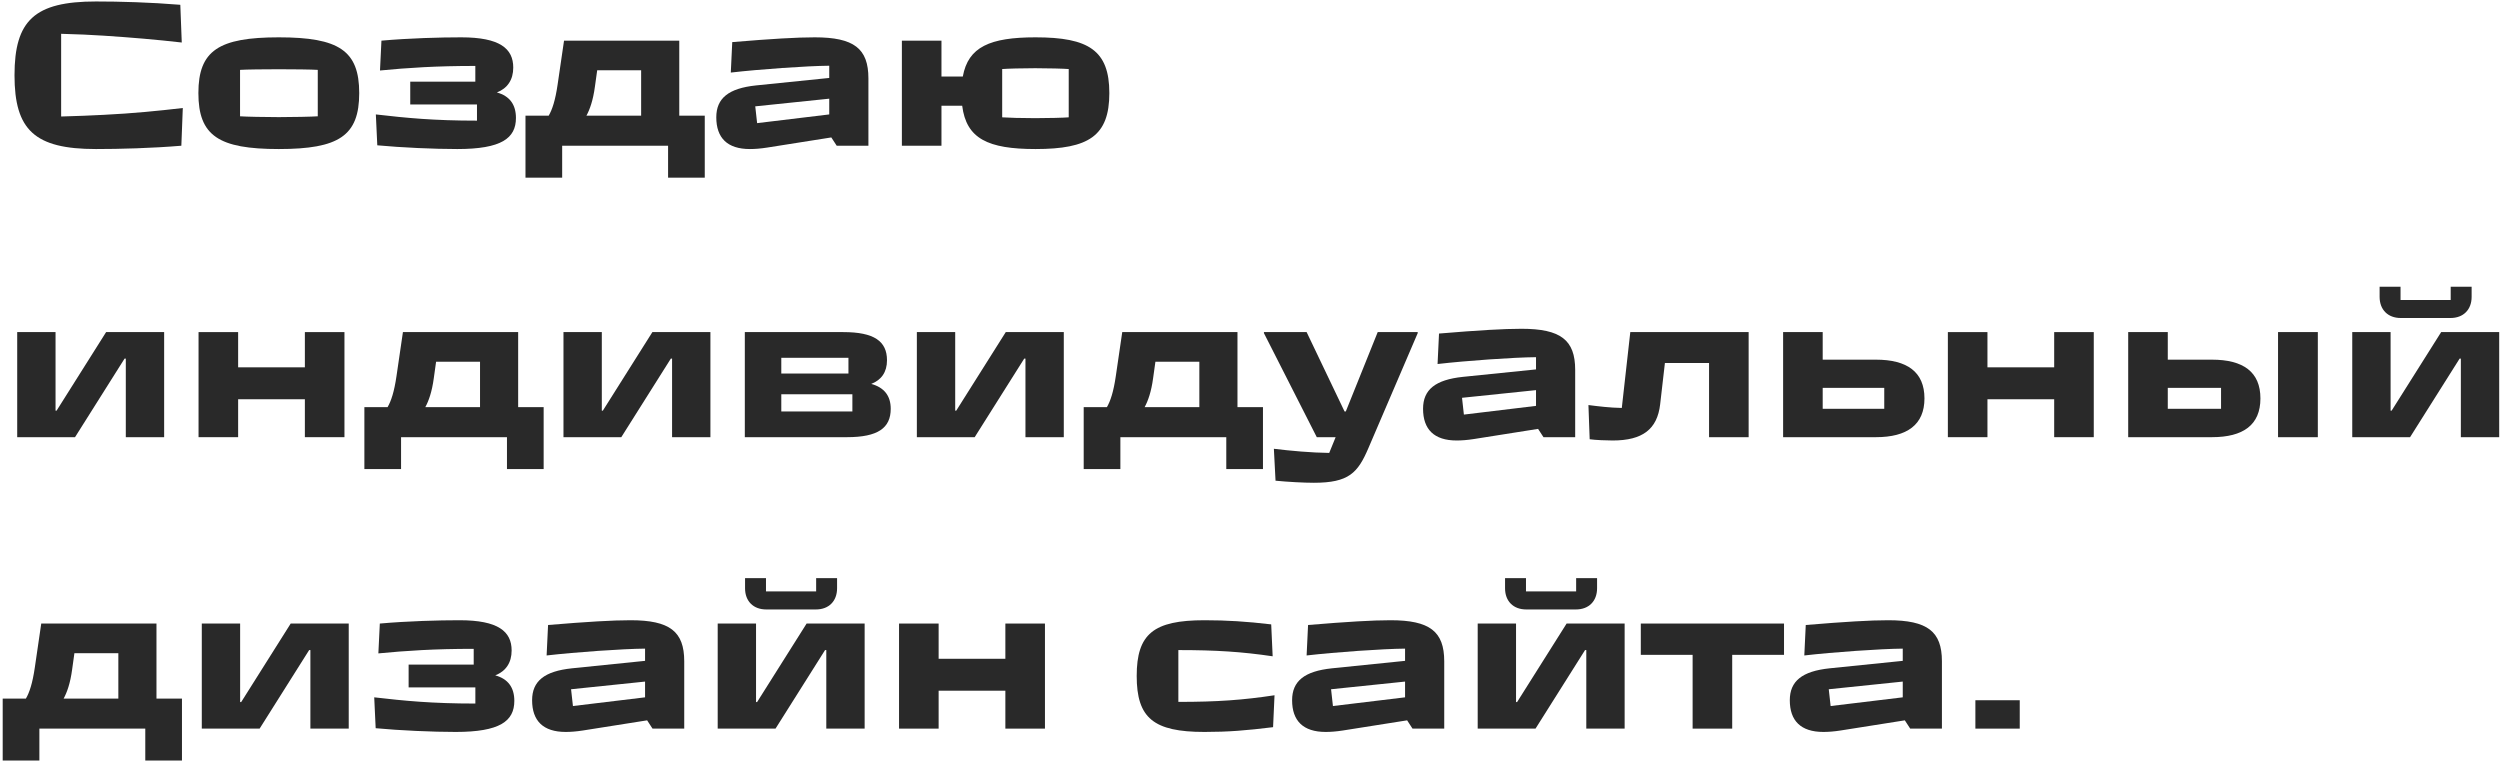
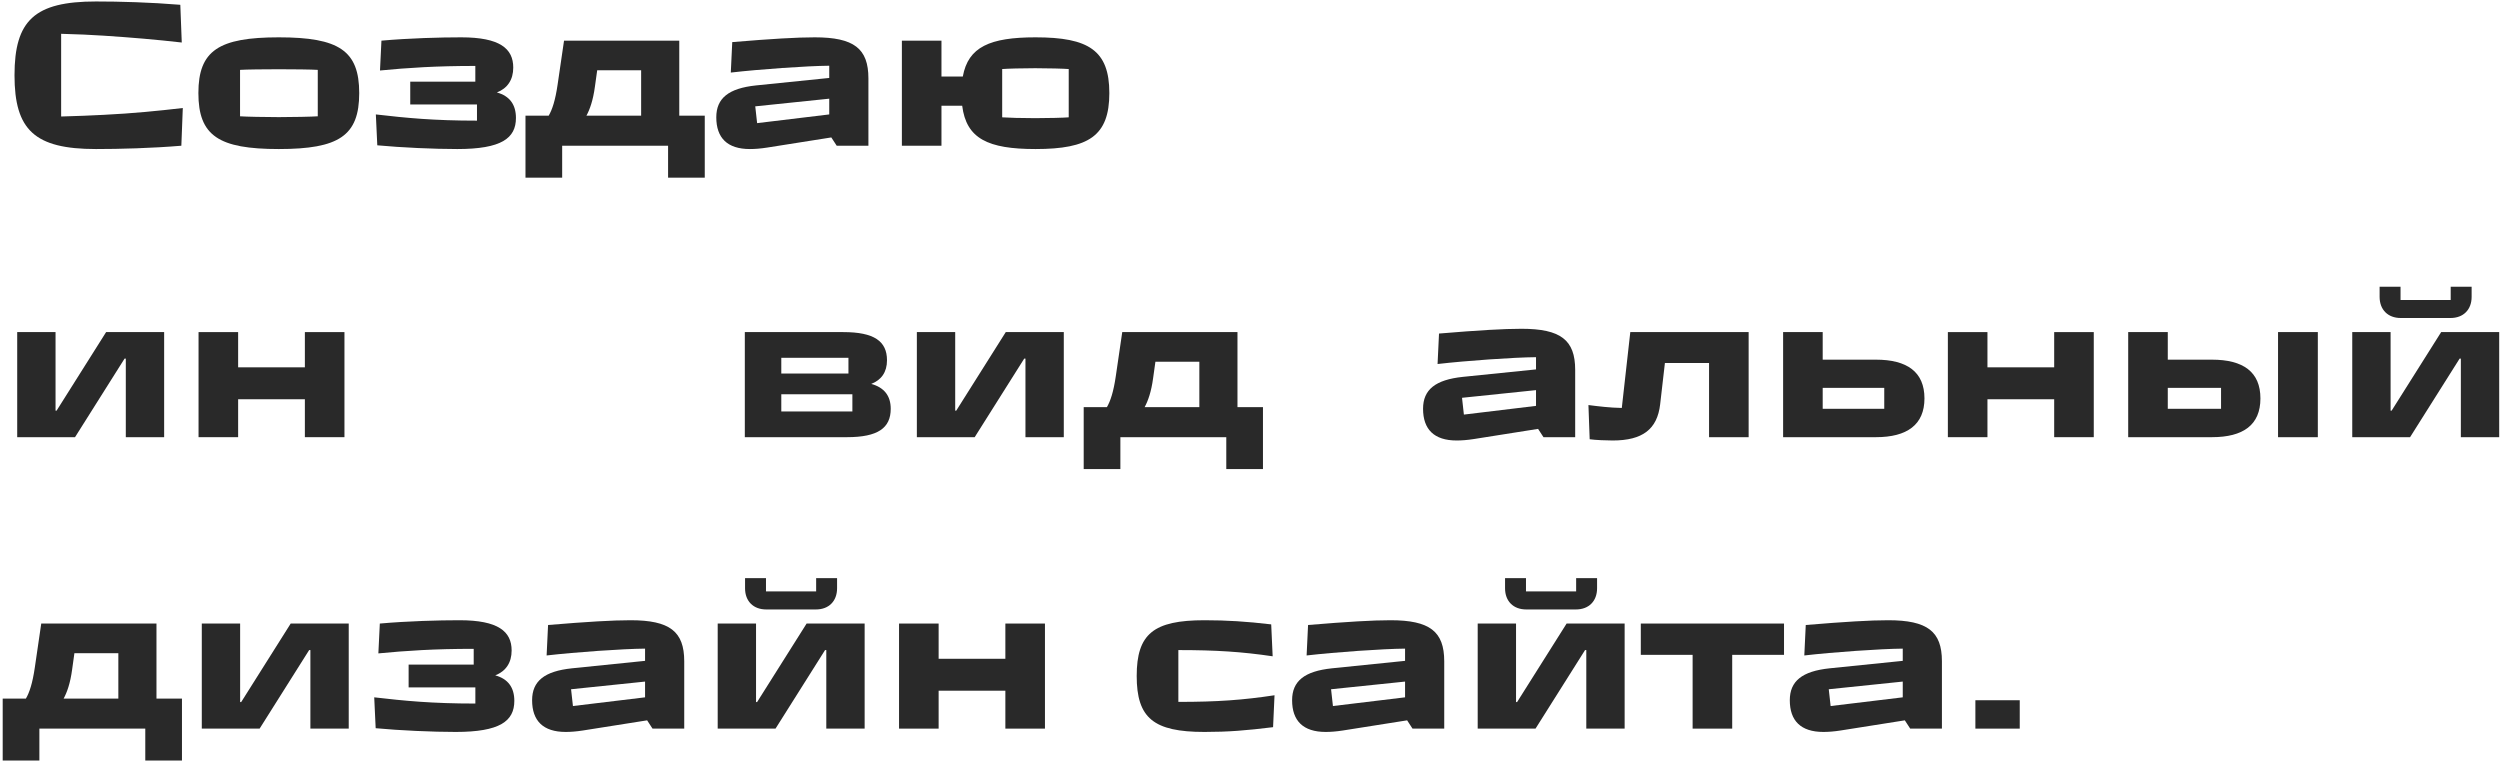
<svg xmlns="http://www.w3.org/2000/svg" width="772" height="235" viewBox="0 0 772 235" fill="none">
  <path d="M29.632 46.024C36.928 46.024 46.848 45.768 56 45L56.448 33.352C48.768 34.248 41.088 35.016 32 35.464C28.288 35.656 23.744 35.848 18.88 35.976V10.44C23.808 10.568 28.224 10.76 32 11.016C40.768 11.592 48.256 12.232 56.128 13.128L55.68 1.48C46.336 0.712 36.928 0.456 29.632 0.456C10.688 0.456 4.48 6.28 4.48 23.24C4.48 40.136 10.688 46.024 29.632 46.024Z" fill="#292929" />
  <path d="M86.094 46.024C104.655 46.024 110.927 41.928 110.927 28.744C110.927 15.624 104.655 11.528 86.094 11.528C67.534 11.528 61.263 15.624 61.263 28.744C61.263 41.928 67.534 46.024 86.094 46.024ZM86.094 36.168C81.871 36.168 75.855 36.04 74.126 35.912V21.576C75.855 21.448 81.871 21.384 86.094 21.384C90.254 21.384 96.463 21.448 98.126 21.576V35.912C96.463 36.04 90.254 36.168 86.094 36.168Z" fill="#292929" />
  <path d="M153.436 28.552C156.7 27.272 158.492 24.648 158.492 20.872C158.492 14.984 154.332 11.528 142.428 11.528C135.964 11.528 126.492 11.784 117.788 12.552L117.34 21.768C125.916 20.936 134.62 20.36 146.78 20.36V25.224H126.684V32.264H147.292V37.256C133.916 37.256 125.468 36.424 116.06 35.336L116.508 44.872C123.996 45.576 134.108 46.024 141.212 46.024C154.844 46.024 159.324 42.696 159.324 36.424C159.324 32.328 157.404 29.64 153.436 28.552Z" fill="#292929" />
  <path d="M209.758 12.552H174.174L172.19 26.12C171.486 30.984 170.526 33.864 169.438 35.72H162.27V54.856H173.598V45H206.302V54.856H217.63V35.72H209.758V12.552ZM184.414 21.704H197.982V35.72H181.086C182.11 33.864 183.134 31.048 183.71 26.76L184.414 21.704Z" fill="#292929" />
  <path d="M251.59 11.528C246.086 11.528 238.406 11.976 226.118 13L225.67 22.408C234.566 21.384 249.03 20.36 256.07 20.296V24.072L233.478 26.376C224.966 27.272 221.19 30.344 221.19 36.232C221.19 42.568 224.582 46.024 231.558 46.024C233.094 46.024 234.822 45.896 236.87 45.576L256.71 42.44L258.374 45H268.166V24.2C268.166 14.984 263.686 11.528 251.59 11.528ZM233.222 32.84L256.07 30.472V35.336L233.798 38.024L233.222 32.84Z" fill="#292929" />
  <path d="M319.78 11.528C305.7 11.528 298.98 14.472 297.316 23.624H290.724V12.552H278.5V45H290.724V32.648H297.124C298.404 42.824 305.06 46.024 319.78 46.024C336.164 46.024 342.564 41.992 342.564 28.744C342.564 15.56 336.164 11.528 319.78 11.528ZM330.02 36.232C328.484 36.36 323.62 36.488 319.652 36.488C315.62 36.488 311.076 36.36 309.476 36.232V21.32C311.076 21.192 315.62 21.064 319.652 21.064C323.62 21.064 328.484 21.192 330.02 21.32V36.232Z" fill="#292929" />
  <path d="M23.168 135L38.464 110.744H38.848V135H50.688V102.552H32.768L17.472 126.808H17.152V102.552H5.312V135H23.168Z" fill="#292929" />
  <path d="M94.144 113.432H73.536V102.552H61.312V135H73.536V123.288H94.144V135H106.368V102.552H94.144V113.432Z" fill="#292929" />
-   <path d="M160.008 102.552H124.424L122.44 116.12C121.736 120.984 120.776 123.864 119.688 125.72H112.52V144.856H123.848V135H156.552V144.856H167.88V125.72H160.008V102.552ZM134.664 111.704H148.232V125.72H131.336C132.36 123.864 133.384 121.048 133.96 116.76L134.664 111.704Z" fill="#292929" />
-   <path d="M191.856 135L207.152 110.744H207.536V135H219.376V102.552H201.456L186.16 126.808H185.84V102.552H174V135H191.856Z" fill="#292929" />
  <path d="M269.04 118.552C272.176 117.336 273.904 114.904 273.904 111.256C273.904 105.368 269.936 102.552 260.4 102.552H230V135H261.552C271.088 135 275.056 132.184 275.056 126.232C275.056 122.2 273.008 119.64 269.04 118.552ZM262 115.352H241.264V110.488H262V115.352ZM241.264 127.064V121.752H263.216V127.064H241.264Z" fill="#292929" />
  <path d="M300.981 135L316.277 110.744H316.661V135H328.501V102.552H310.581L295.285 126.808H294.965V102.552H283.125V135H300.981Z" fill="#292929" />
  <path d="M382.133 102.552H346.549L344.565 116.12C343.861 120.984 342.901 123.864 341.813 125.72H334.645V144.856H345.973V135H378.677V144.856H390.005V125.72H382.133V102.552ZM356.789 111.704H370.357V125.72H353.461C354.485 123.864 355.509 121.048 356.085 116.76L356.789 111.704Z" fill="#292929" />
-   <path d="M415.581 127.064H415.197L403.485 102.552H390.301V102.872L406.621 135H412.445L410.461 139.864C404.957 139.8 398.621 139.224 393.373 138.584L393.885 148.44C397.725 148.824 402.717 149.08 405.725 149.08C416.541 149.08 419.293 146.008 422.557 138.392L437.789 102.872V102.552H425.437L415.581 127.064Z" fill="#292929" />
  <path d="M469.84 101.528C464.336 101.528 456.656 101.976 444.368 103L443.92 112.408C452.816 111.384 467.28 110.36 474.32 110.296V114.072L451.728 116.376C443.216 117.272 439.44 120.344 439.44 126.232C439.44 132.568 442.832 136.024 449.808 136.024C451.344 136.024 453.072 135.896 455.12 135.576L474.96 132.44L476.624 135H486.416V114.2C486.416 104.984 481.936 101.528 469.84 101.528ZM451.472 122.84L474.32 120.472V125.336L452.048 128.024L451.472 122.84Z" fill="#292929" />
  <path d="M497.996 136.024C507.276 136.024 511.756 132.504 512.652 124.888L514.124 112.088H527.756V135H539.98V102.552H503.436L500.812 125.976C497.1 125.912 493.516 125.464 490.508 125.08L490.892 135.64C492.684 135.896 496.14 136.024 497.996 136.024Z" fill="#292929" />
  <path d="M562.849 111.064V102.552H550.625V135H579.297C588.897 135 594.273 131.16 594.273 123.032C594.273 114.84 588.897 111.064 579.297 111.064H562.849ZM562.849 126.232V119.768H581.857V126.232H562.849Z" fill="#292929" />
  <path d="M634.332 113.432H613.724V102.552H601.5V135H613.724V123.288H634.332V135H646.556V102.552H634.332V113.432Z" fill="#292929" />
  <path d="M669.411 111.064V102.552H657.187V135H683.043C692.707 135 698.019 131.224 698.019 123.032C698.019 114.84 692.707 111.064 683.043 111.064H669.411ZM703.459 135H715.747V102.552H703.459V135ZM669.411 126.232V119.768H685.859V126.232H669.411Z" fill="#292929" />
  <path d="M756.711 98.2C760.679 98.2 763.239 95.64 763.239 91.672V88.536H756.775V92.632H741.287V88.536H734.823V91.672C734.823 95.64 737.383 98.2 741.351 98.2H756.711ZM744.231 135L759.527 110.744H759.911V135H771.751V102.552H753.831L738.535 126.808H738.215V102.552H726.375V135H744.231Z" fill="#292929" />
  <path d="M48.32 192.552H12.736L10.752 206.12C10.048 210.984 9.088 213.864 8 215.72H0.832V234.856H12.16V225H44.864V234.856H56.192V215.72H48.32V192.552ZM22.976 201.704H36.544V215.72H19.648C20.672 213.864 21.696 211.048 22.272 206.76L22.976 201.704Z" fill="#292929" />
  <path d="M80.168 225L95.464 200.744H95.848V225H107.688V192.552H89.768L74.472 216.808H74.152V192.552H62.312V225H80.168Z" fill="#292929" />
  <path d="M152.936 208.552C156.2 207.272 157.992 204.648 157.992 200.872C157.992 194.984 153.832 191.528 141.928 191.528C135.464 191.528 125.992 191.784 117.288 192.552L116.84 201.768C125.416 200.936 134.12 200.36 146.28 200.36V205.224H126.184V212.264H146.792V217.256C133.416 217.256 124.968 216.424 115.56 215.336L116.008 224.872C123.496 225.576 133.608 226.024 140.712 226.024C154.344 226.024 158.824 222.696 158.824 216.424C158.824 212.328 156.904 209.64 152.936 208.552Z" fill="#292929" />
  <path d="M194.715 191.528C189.211 191.528 181.531 191.976 169.243 193L168.795 202.408C177.691 201.384 192.155 200.36 199.195 200.296V204.072L176.603 206.376C168.091 207.272 164.315 210.344 164.315 216.232C164.315 222.568 167.707 226.024 174.683 226.024C176.219 226.024 177.947 225.896 179.995 225.576L199.835 222.44L201.499 225H211.291V204.2C211.291 194.984 206.811 191.528 194.715 191.528ZM176.347 212.84L199.195 210.472V215.336L176.923 218.024L176.347 212.84Z" fill="#292929" />
  <path d="M251.961 188.2C255.929 188.2 258.489 185.64 258.489 181.672V178.536H252.025V182.632H236.537V178.536H230.073V181.672C230.073 185.64 232.633 188.2 236.601 188.2H251.961ZM239.481 225L254.777 200.744H255.161V225H267.001V192.552H249.081L233.785 216.808H233.465V192.552H221.625V225H239.481Z" fill="#292929" />
  <path d="M310.457 203.432H289.849V192.552H277.625V225H289.849V213.288H310.457V225H322.681V192.552H310.457V203.432Z" fill="#292929" />
  <path d="M371.941 226.024C379.301 226.024 384.805 225.576 393.125 224.552L393.573 214.696C383.845 216.168 375.973 216.744 363.877 216.744V200.744C375.525 200.744 383.461 201.256 392.997 202.664L392.549 192.808C384.869 191.912 378.853 191.528 371.941 191.528C356.197 191.528 351.013 195.752 351.013 208.744C351.013 221.736 356.197 226.024 371.941 226.024Z" fill="#292929" />
  <path d="M429.402 191.528C423.898 191.528 416.218 191.976 403.93 193L403.482 202.408C412.378 201.384 426.842 200.36 433.882 200.296V204.072L411.29 206.376C402.778 207.272 399.002 210.344 399.002 216.232C399.002 222.568 402.394 226.024 409.37 226.024C410.906 226.024 412.634 225.896 414.682 225.576L434.522 222.44L436.186 225H445.978V204.2C445.978 194.984 441.498 191.528 429.402 191.528ZM411.034 212.84L433.882 210.472V215.336L411.61 218.024L411.034 212.84Z" fill="#292929" />
  <path d="M486.648 188.2C490.616 188.2 493.176 185.64 493.176 181.672V178.536H486.712V182.632H471.224V178.536H464.76V181.672C464.76 185.64 467.32 188.2 471.288 188.2H486.648ZM474.168 225L489.464 200.744H489.848V225H501.688V192.552H483.768L468.472 216.808H468.152V192.552H456.312V225H474.168Z" fill="#292929" />
  <path d="M534.904 225V202.216H550.904V192.552H506.68V202.216H522.68V225H534.904Z" fill="#292929" />
  <path d="M583.09 191.528C577.586 191.528 569.906 191.976 557.618 193L557.17 202.408C566.066 201.384 580.53 200.36 587.57 200.296V204.072L564.978 206.376C556.466 207.272 552.69 210.344 552.69 216.232C552.69 222.568 556.082 226.024 563.058 226.024C564.594 226.024 566.322 225.896 568.37 225.576L588.21 222.44L589.874 225H599.666V204.2C599.666 194.984 595.186 191.528 583.09 191.528ZM564.722 212.84L587.57 210.472V215.336L565.298 218.024L564.722 212.84Z" fill="#292929" />
  <path d="M623.696 225V216.232H610V225H623.696Z" fill="#292929" />
</svg>